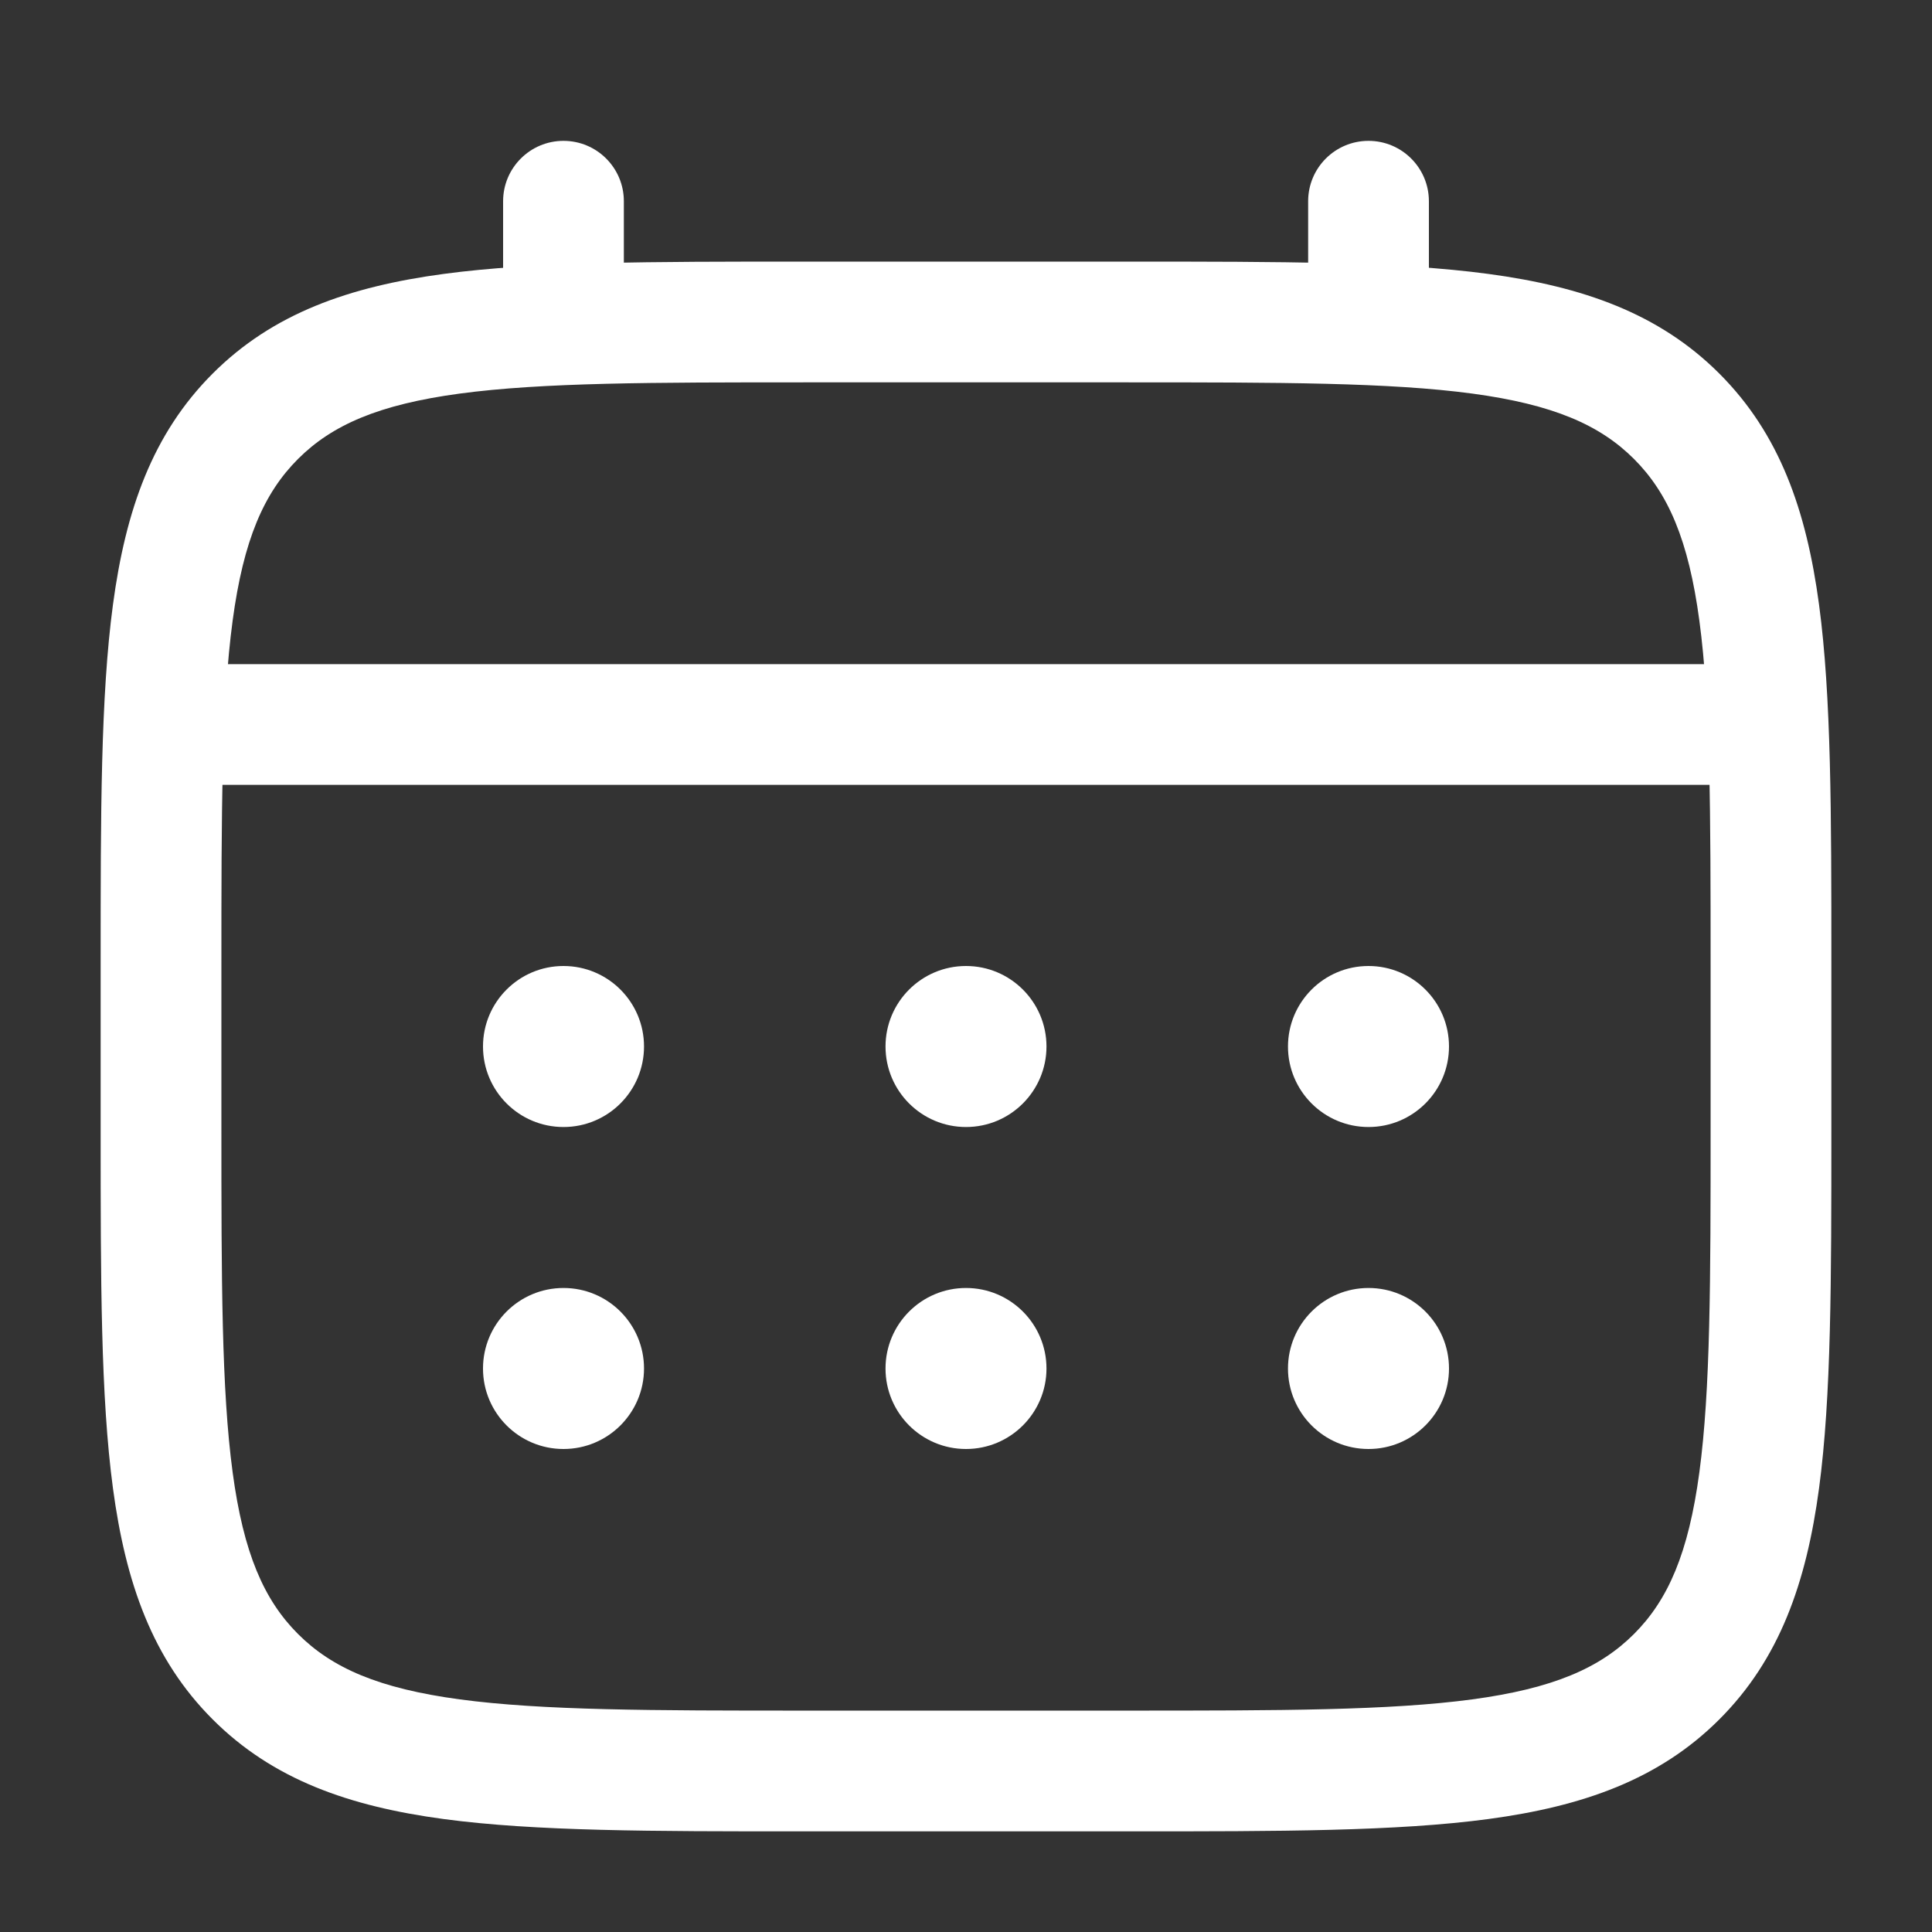
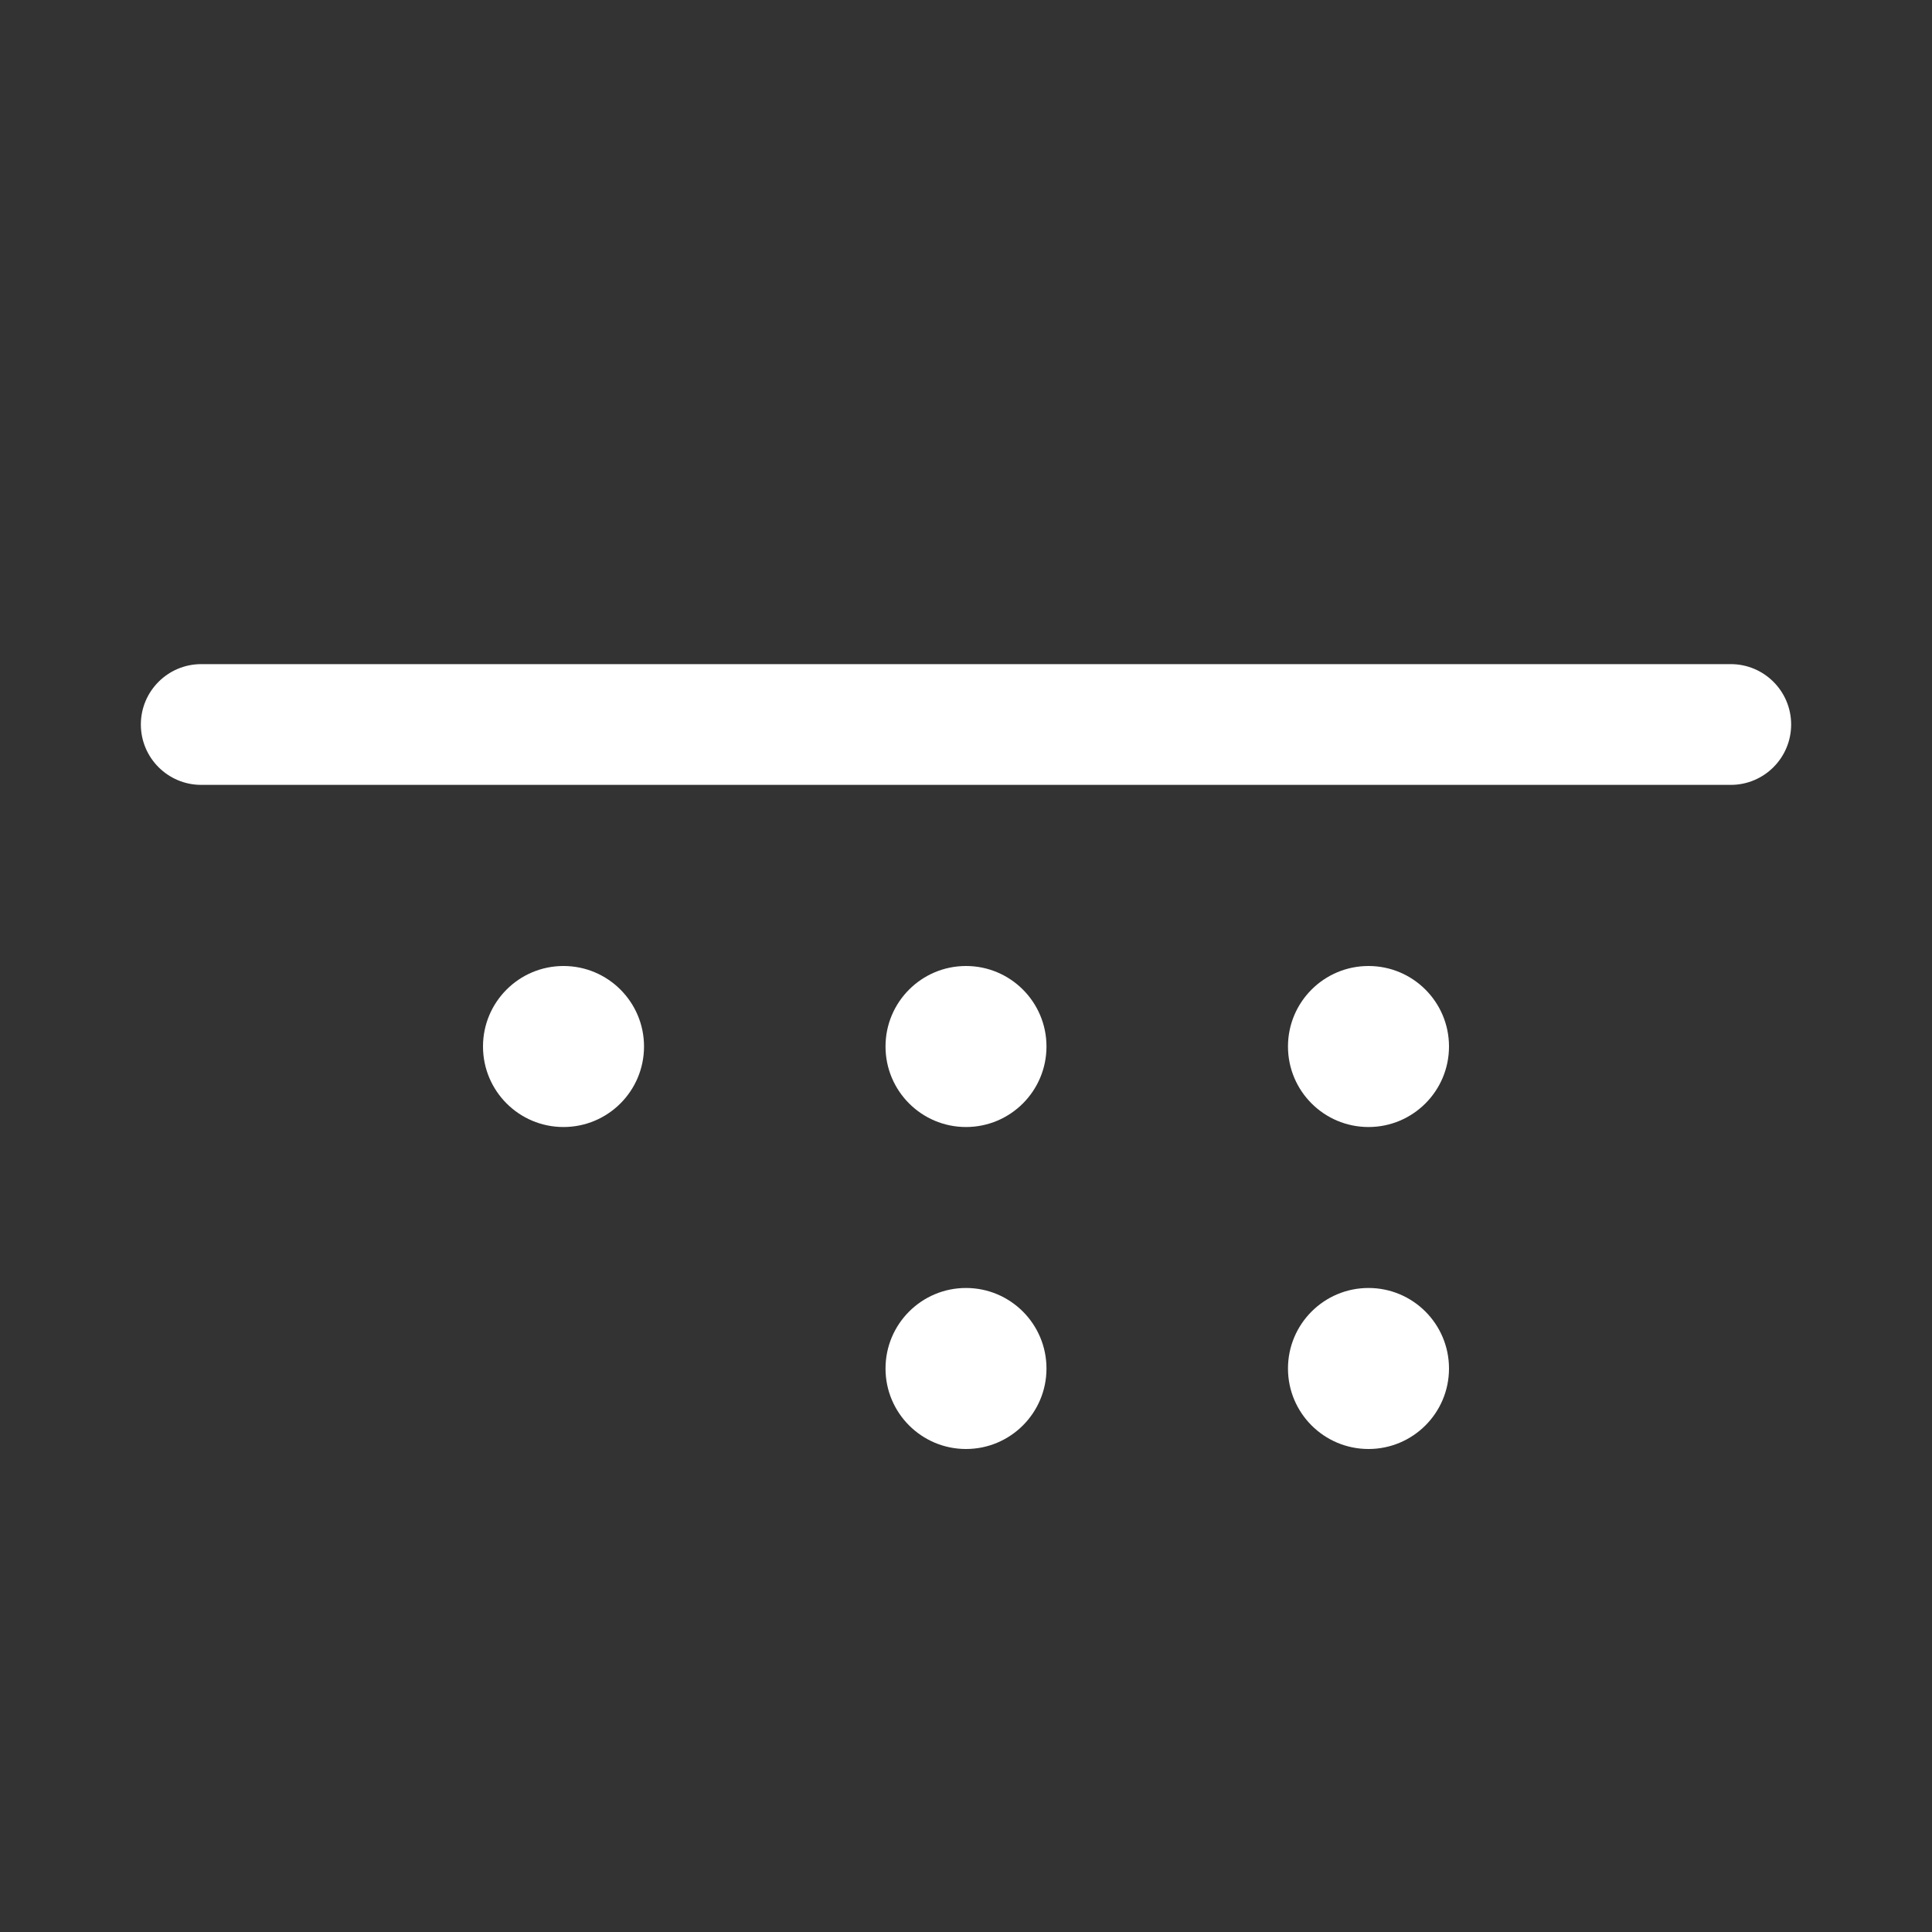
<svg xmlns="http://www.w3.org/2000/svg" width="32" height="32" viewBox="0 0 32 32" fill="none">
  <rect x="0" y="0" width="32" height="32" fill="#333333" stroke="none" />
-   <path fill-rule="evenodd" clip-rule="evenodd" d="M13.258 4.333H18.742C21.192 4.333 23.133 4.333 24.652 4.537C26.215 4.747 27.48 5.19 28.478 6.188C29.476 7.186 29.919 8.451 30.129 10.014C30.333 11.533 30.333 13.474 30.333 15.925V18.742C30.333 21.192 30.333 23.133 30.129 24.652C29.919 26.215 29.476 27.48 28.478 28.478C27.48 29.476 26.215 29.919 24.652 30.129C23.133 30.333 21.192 30.333 18.742 30.333H13.258C10.808 30.333 8.867 30.333 7.348 30.129C5.785 29.919 4.519 29.476 3.522 28.478C2.524 27.48 2.081 26.215 1.871 24.652C1.667 23.133 1.667 21.192 1.667 18.742V15.925C1.667 13.474 1.667 11.533 1.871 10.014C2.081 8.451 2.524 7.186 3.522 6.188C4.519 5.19 5.785 4.747 7.348 4.537C8.867 4.333 10.808 4.333 13.258 4.333ZM7.614 6.519C6.273 6.7 5.5 7.038 4.936 7.602C4.372 8.166 4.033 8.939 3.853 10.281C3.669 11.651 3.667 13.457 3.667 16V18.666C3.667 21.209 3.669 23.015 3.853 24.385C4.033 25.727 4.372 26.5 4.936 27.064C5.5 27.628 6.273 27.966 7.614 28.147C8.985 28.331 10.791 28.333 13.333 28.333H18.667C21.209 28.333 23.015 28.331 24.386 28.147C25.727 27.966 26.5 27.628 27.064 27.064C27.628 26.5 27.967 25.727 28.147 24.385C28.331 23.015 28.333 21.209 28.333 18.666V16C28.333 13.457 28.331 11.651 28.147 10.281C27.967 8.939 27.628 8.166 27.064 7.602C26.5 7.038 25.727 6.7 24.386 6.519C23.015 6.335 21.209 6.333 18.667 6.333H13.333C10.791 6.333 8.985 6.335 7.614 6.519Z" fill="white" />
-   <path fill-rule="evenodd" clip-rule="evenodd" d="M9.333 2.333C9.886 2.333 10.333 2.781 10.333 3.333V5.333C10.333 5.885 9.886 6.333 9.333 6.333C8.781 6.333 8.333 5.885 8.333 5.333V3.333C8.333 2.781 8.781 2.333 9.333 2.333Z" fill="white" />
-   <path fill-rule="evenodd" clip-rule="evenodd" d="M22.667 2.333C23.219 2.333 23.667 2.781 23.667 3.333V5.333C23.667 5.885 23.219 6.333 22.667 6.333C22.114 6.333 21.667 5.885 21.667 5.333V3.333C21.667 2.781 22.114 2.333 22.667 2.333Z" fill="white" />
  <path fill-rule="evenodd" clip-rule="evenodd" d="M2.333 12C2.333 11.448 2.781 11 3.333 11H28.667C29.219 11 29.667 11.448 29.667 12C29.667 12.552 29.219 13 28.667 13H3.333C2.781 13 2.333 12.552 2.333 12Z" fill="white" />
  <path d="M24 22.667C24 23.403 23.403 24 22.667 24C21.93 24 21.333 23.403 21.333 22.667C21.333 21.93 21.93 21.333 22.667 21.333C23.403 21.333 24 21.93 24 22.667Z" fill="white" />
  <path d="M24 17.333C24 18.07 23.403 18.667 22.667 18.667C21.93 18.667 21.333 18.07 21.333 17.333C21.333 16.597 21.93 16 22.667 16C23.403 16 24 16.597 24 17.333Z" fill="white" />
  <path d="M17.333 22.667C17.333 23.403 16.736 24 16 24C15.264 24 14.667 23.403 14.667 22.667C14.667 21.93 15.264 21.333 16 21.333C16.736 21.333 17.333 21.93 17.333 22.667Z" fill="white" />
  <path d="M17.333 17.333C17.333 18.07 16.736 18.667 16 18.667C15.264 18.667 14.667 18.07 14.667 17.333C14.667 16.597 15.264 16 16 16C16.736 16 17.333 16.597 17.333 17.333Z" fill="white" />
-   <path d="M10.667 22.667C10.667 23.403 10.07 24 9.333 24C8.597 24 8 23.403 8 22.667C8 21.93 8.597 21.333 9.333 21.333C10.07 21.333 10.667 21.93 10.667 22.667Z" fill="white" />
  <path d="M10.667 17.333C10.667 18.07 10.07 18.667 9.333 18.667C8.597 18.667 8 18.07 8 17.333C8 16.597 8.597 16 9.333 16C10.07 16 10.667 16.597 10.667 17.333Z" fill="white" />
</svg>